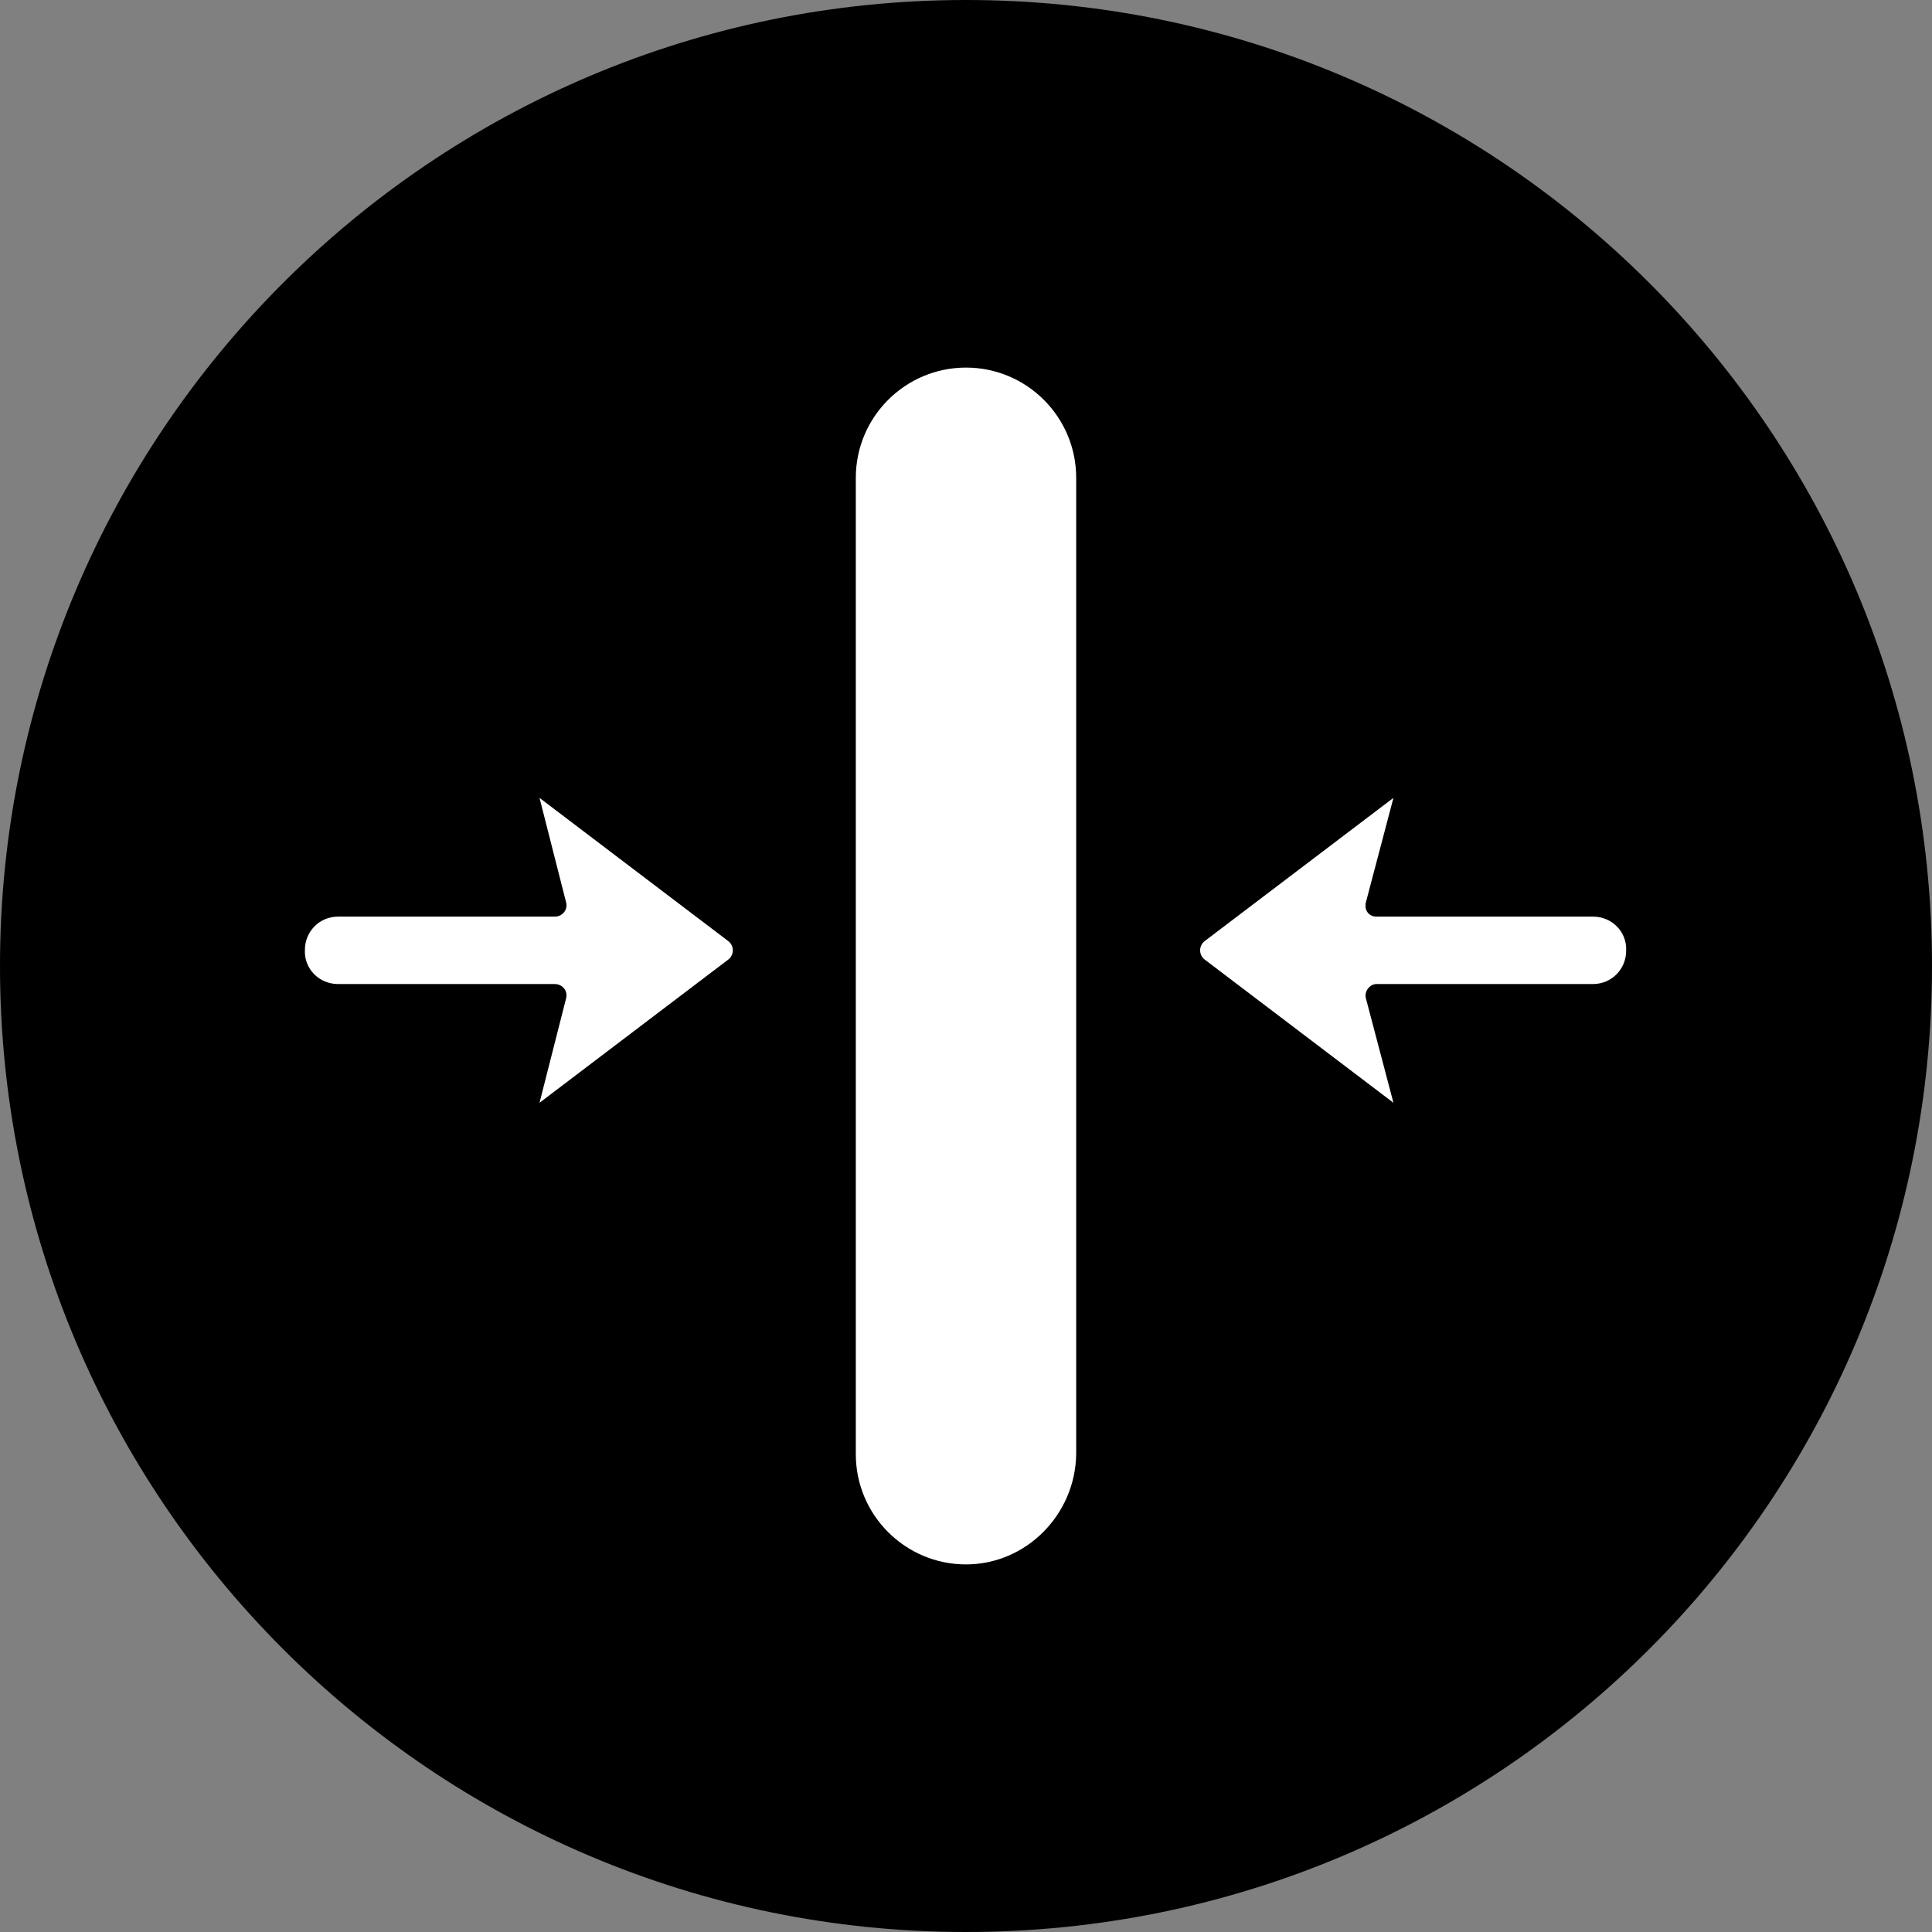
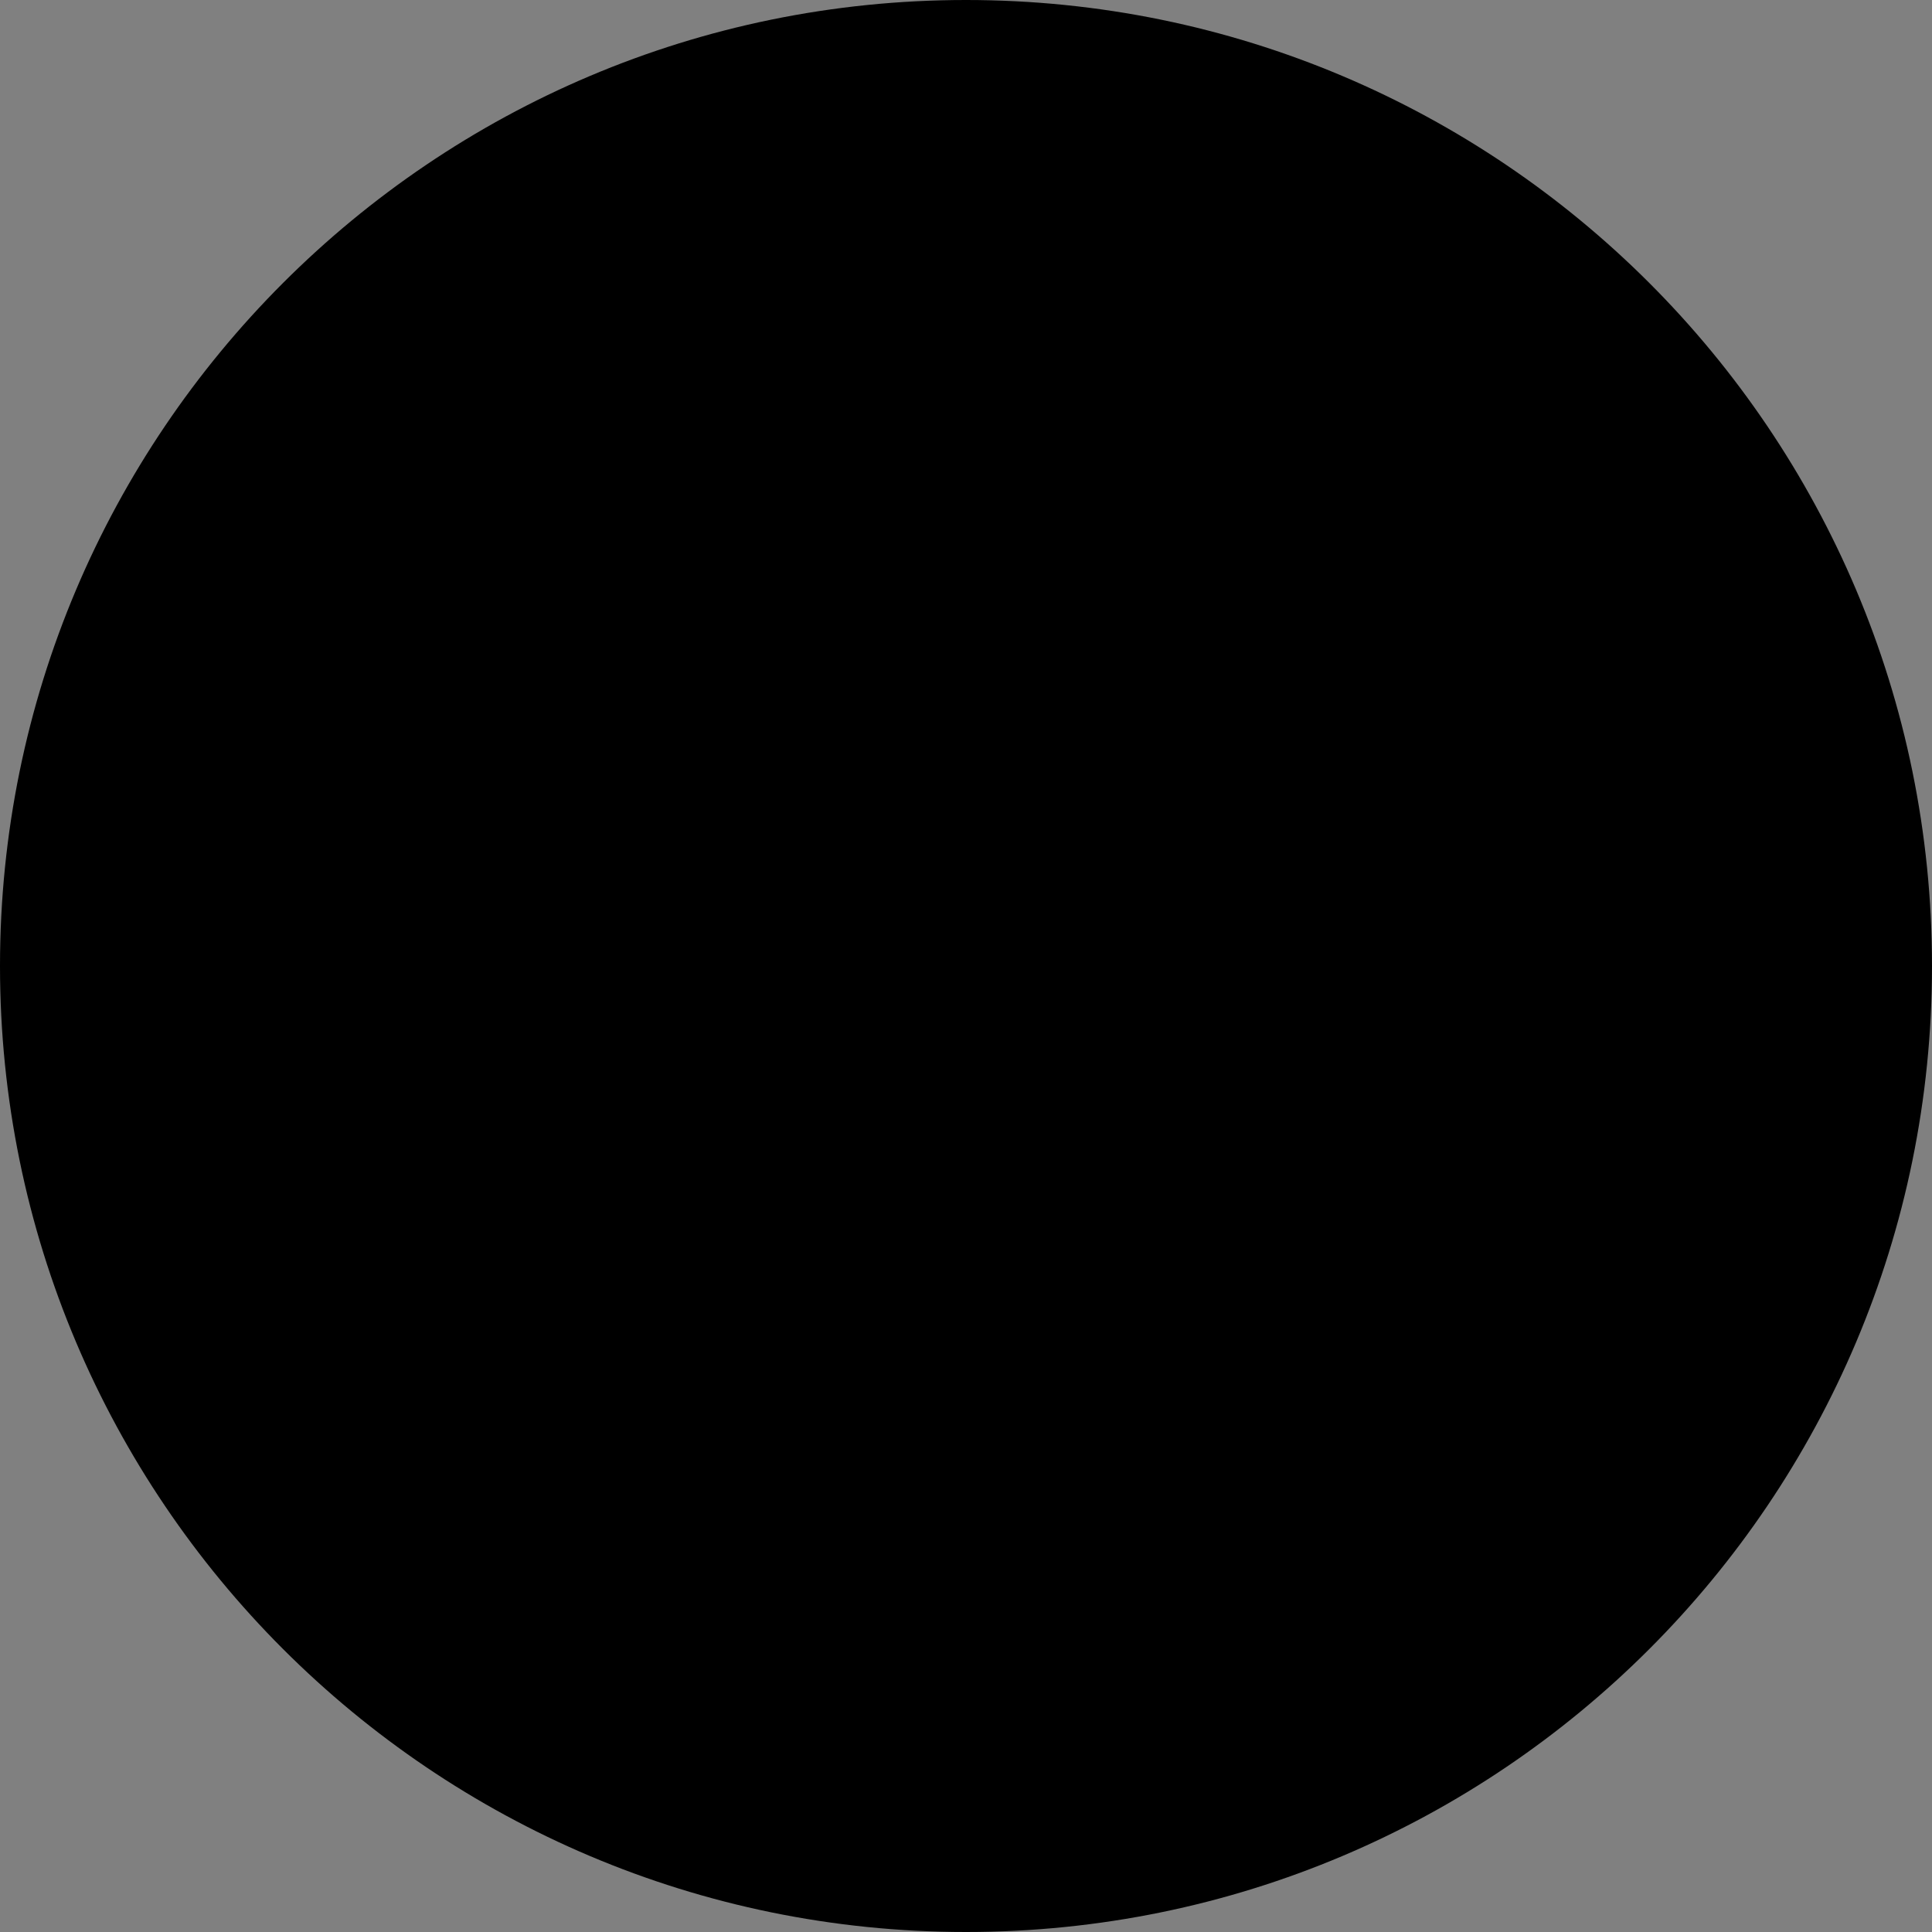
<svg xmlns="http://www.w3.org/2000/svg" id="_图层_1" data-name="图层 1" viewBox="0 0 20.34 20.34">
  <rect x="0" y="0" width="20.34" height="20.34" fill="#808080" stroke="none" />
  <g id="icon-3">
    <g>
-       <path d="m20.34,10.17c0,5.62-4.55,10.17-10.17,10.17S0,15.78,0,10.17,4.55,0,10.17,0s10.17,4.55,10.17,10.17Z" style="fill: #000; stroke-width: 0px;" />
-       <path d="m10.17,16.47h0c-.64,0-1.16-.52-1.16-1.16V5.03c0-.64.52-1.16,1.16-1.16h0c.64,0,1.16.52,1.16,1.16v10.28c-.01.64-.53,1.16-1.16,1.16Z" style="fill: #fff; stroke-width: 0px;" />
+       <path d="m20.34,10.17c0,5.62-4.55,10.17-10.17,10.17S0,15.78,0,10.17,4.55,0,10.17,0s10.17,4.55,10.17,10.17" style="fill: #000; stroke-width: 0px;" />
      <g>
-         <path d="m16.77,9.65h-2.28c-.08,0-.13-.07-.11-.15l.29-1.1-1.99,1.51c-.06.05-.06.14,0,.19l1.99,1.51-.29-1.1c-.02-.07.04-.15.11-.15h2.28c.2,0,.35-.16.35-.35h0c.01-.2-.15-.36-.35-.36Z" style="fill: #fff; stroke-width: 0px;" />
-         <path d="m3.56,10.36h2.28c.08,0,.14.07.12.15l-.28,1.1,1.99-1.51c.06-.05.06-.14,0-.19l-1.99-1.51.28,1.1c.02.08-.04.15-.12.15h-2.28c-.2,0-.35.16-.35.35h0c-.01.2.15.36.35.36Z" style="fill: #fff; stroke-width: 0px;" />
-       </g>
+         </g>
    </g>
  </g>
</svg>